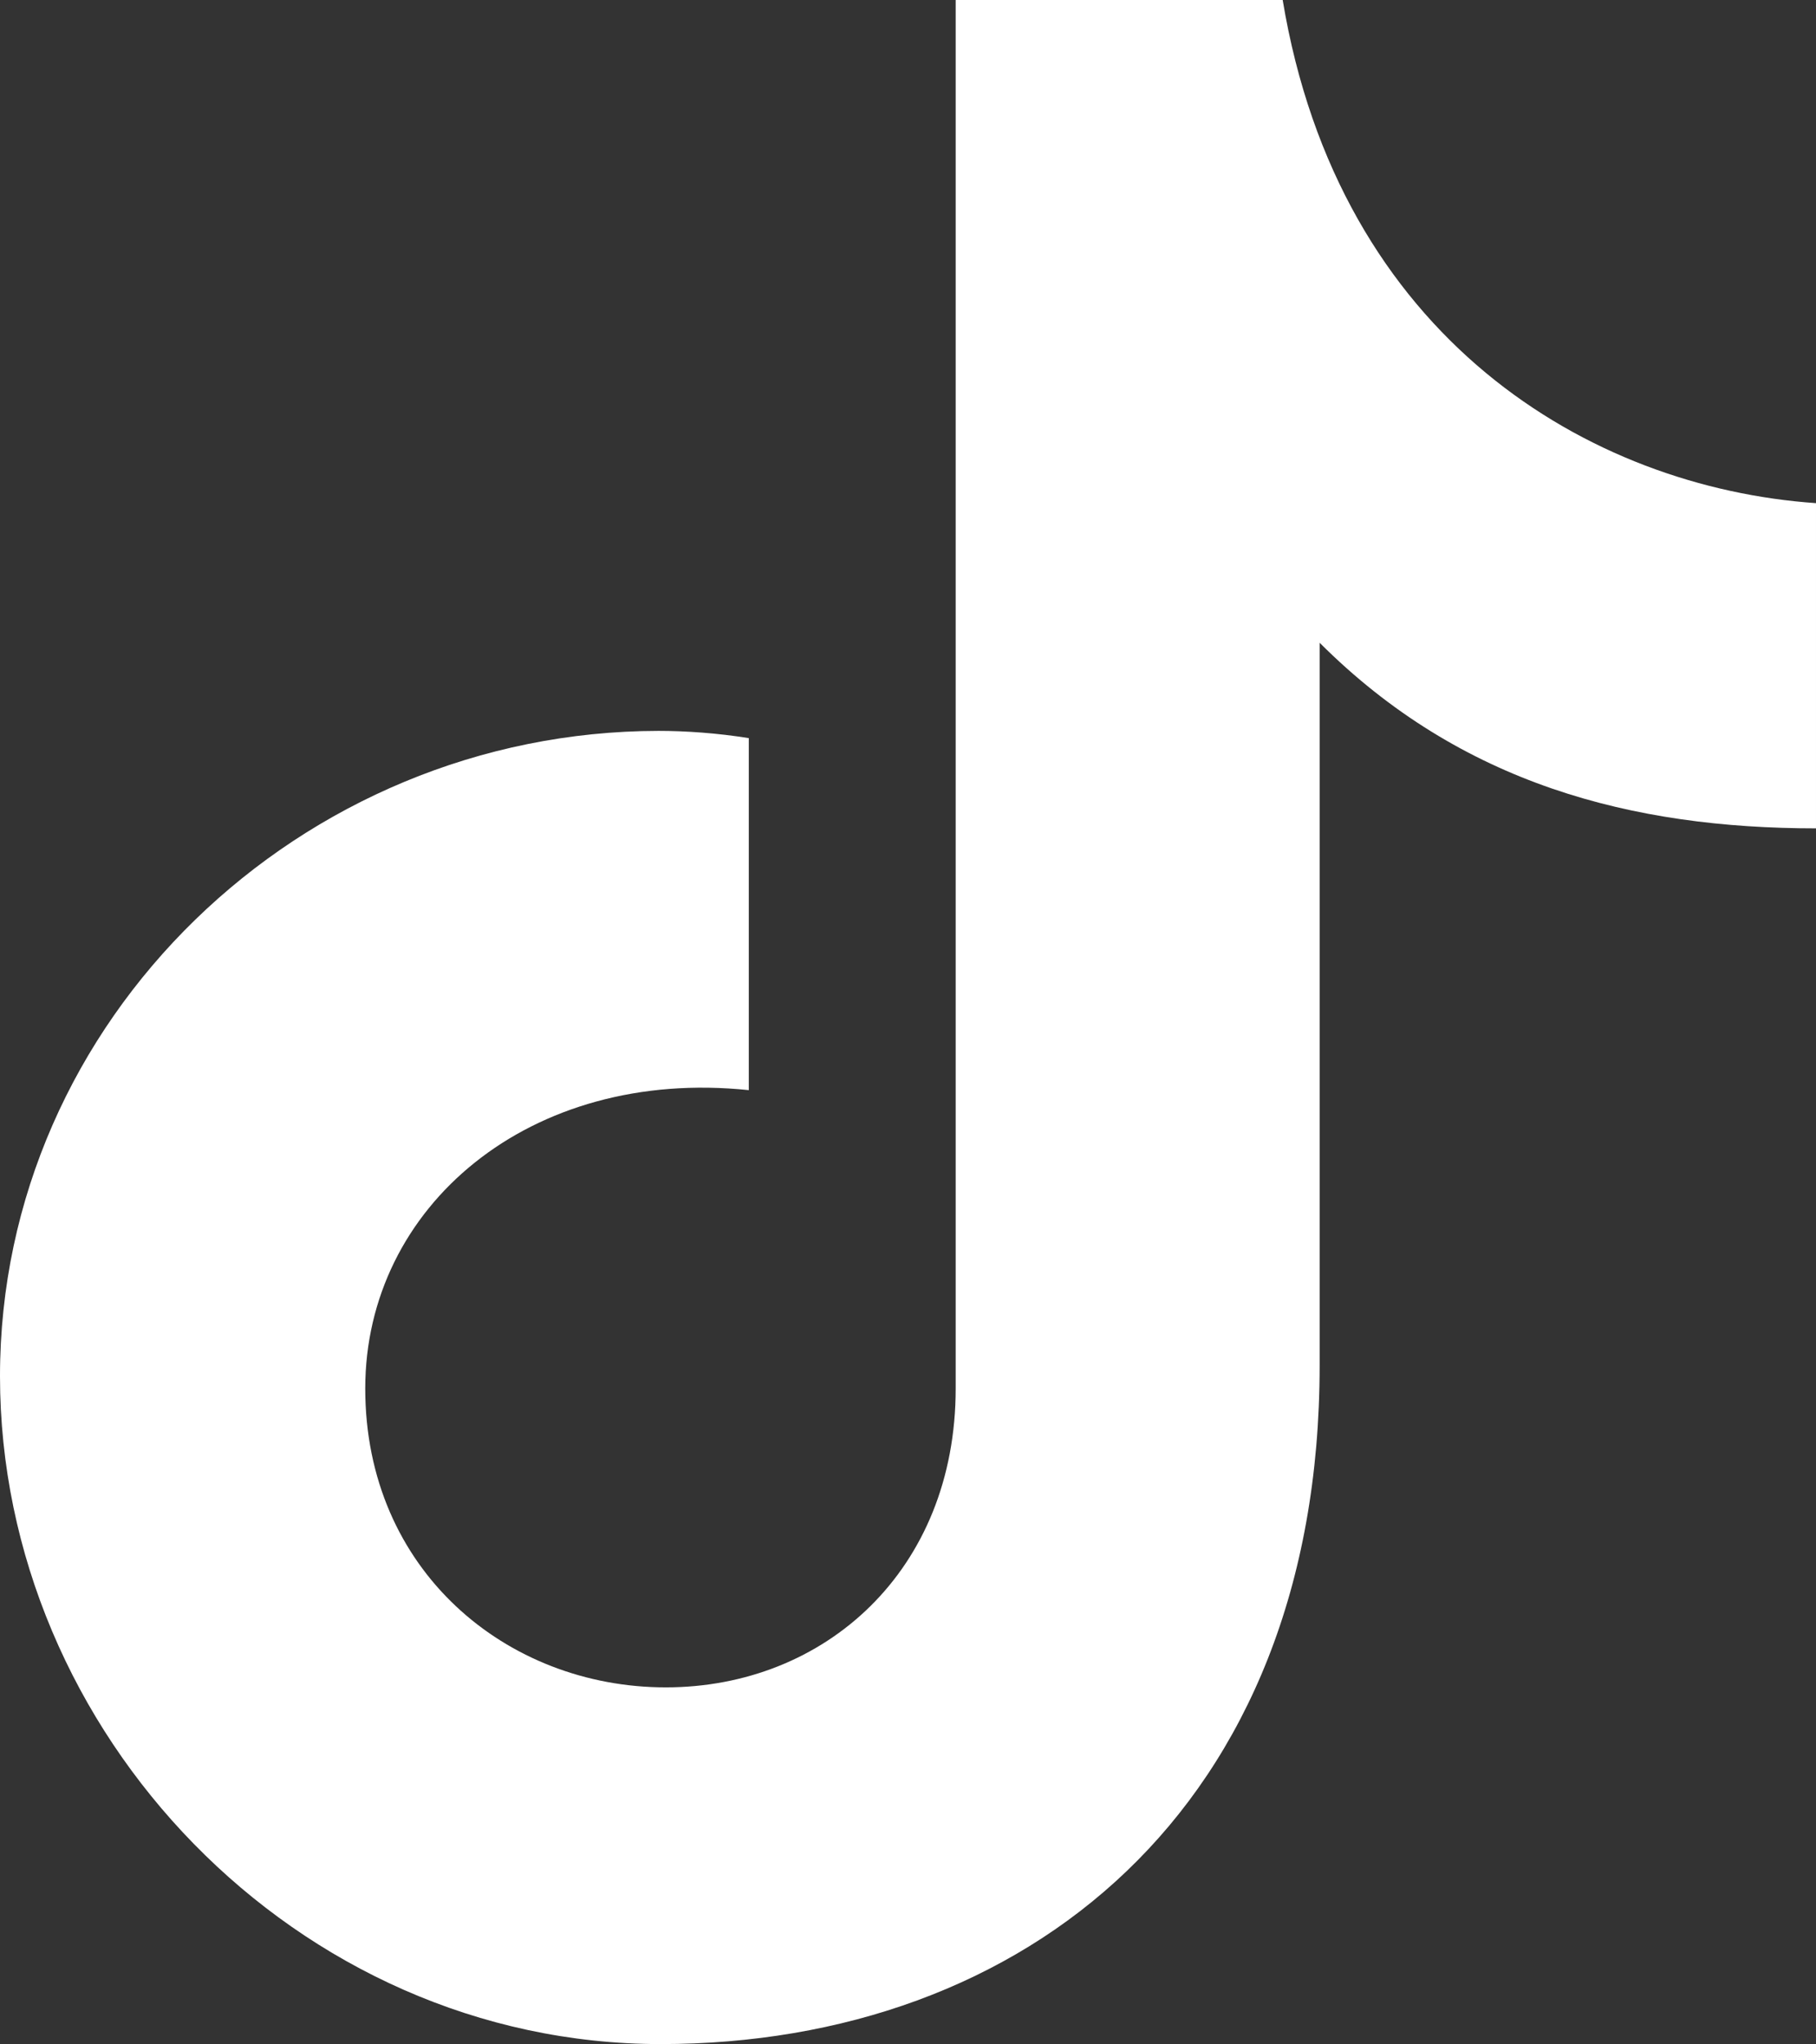
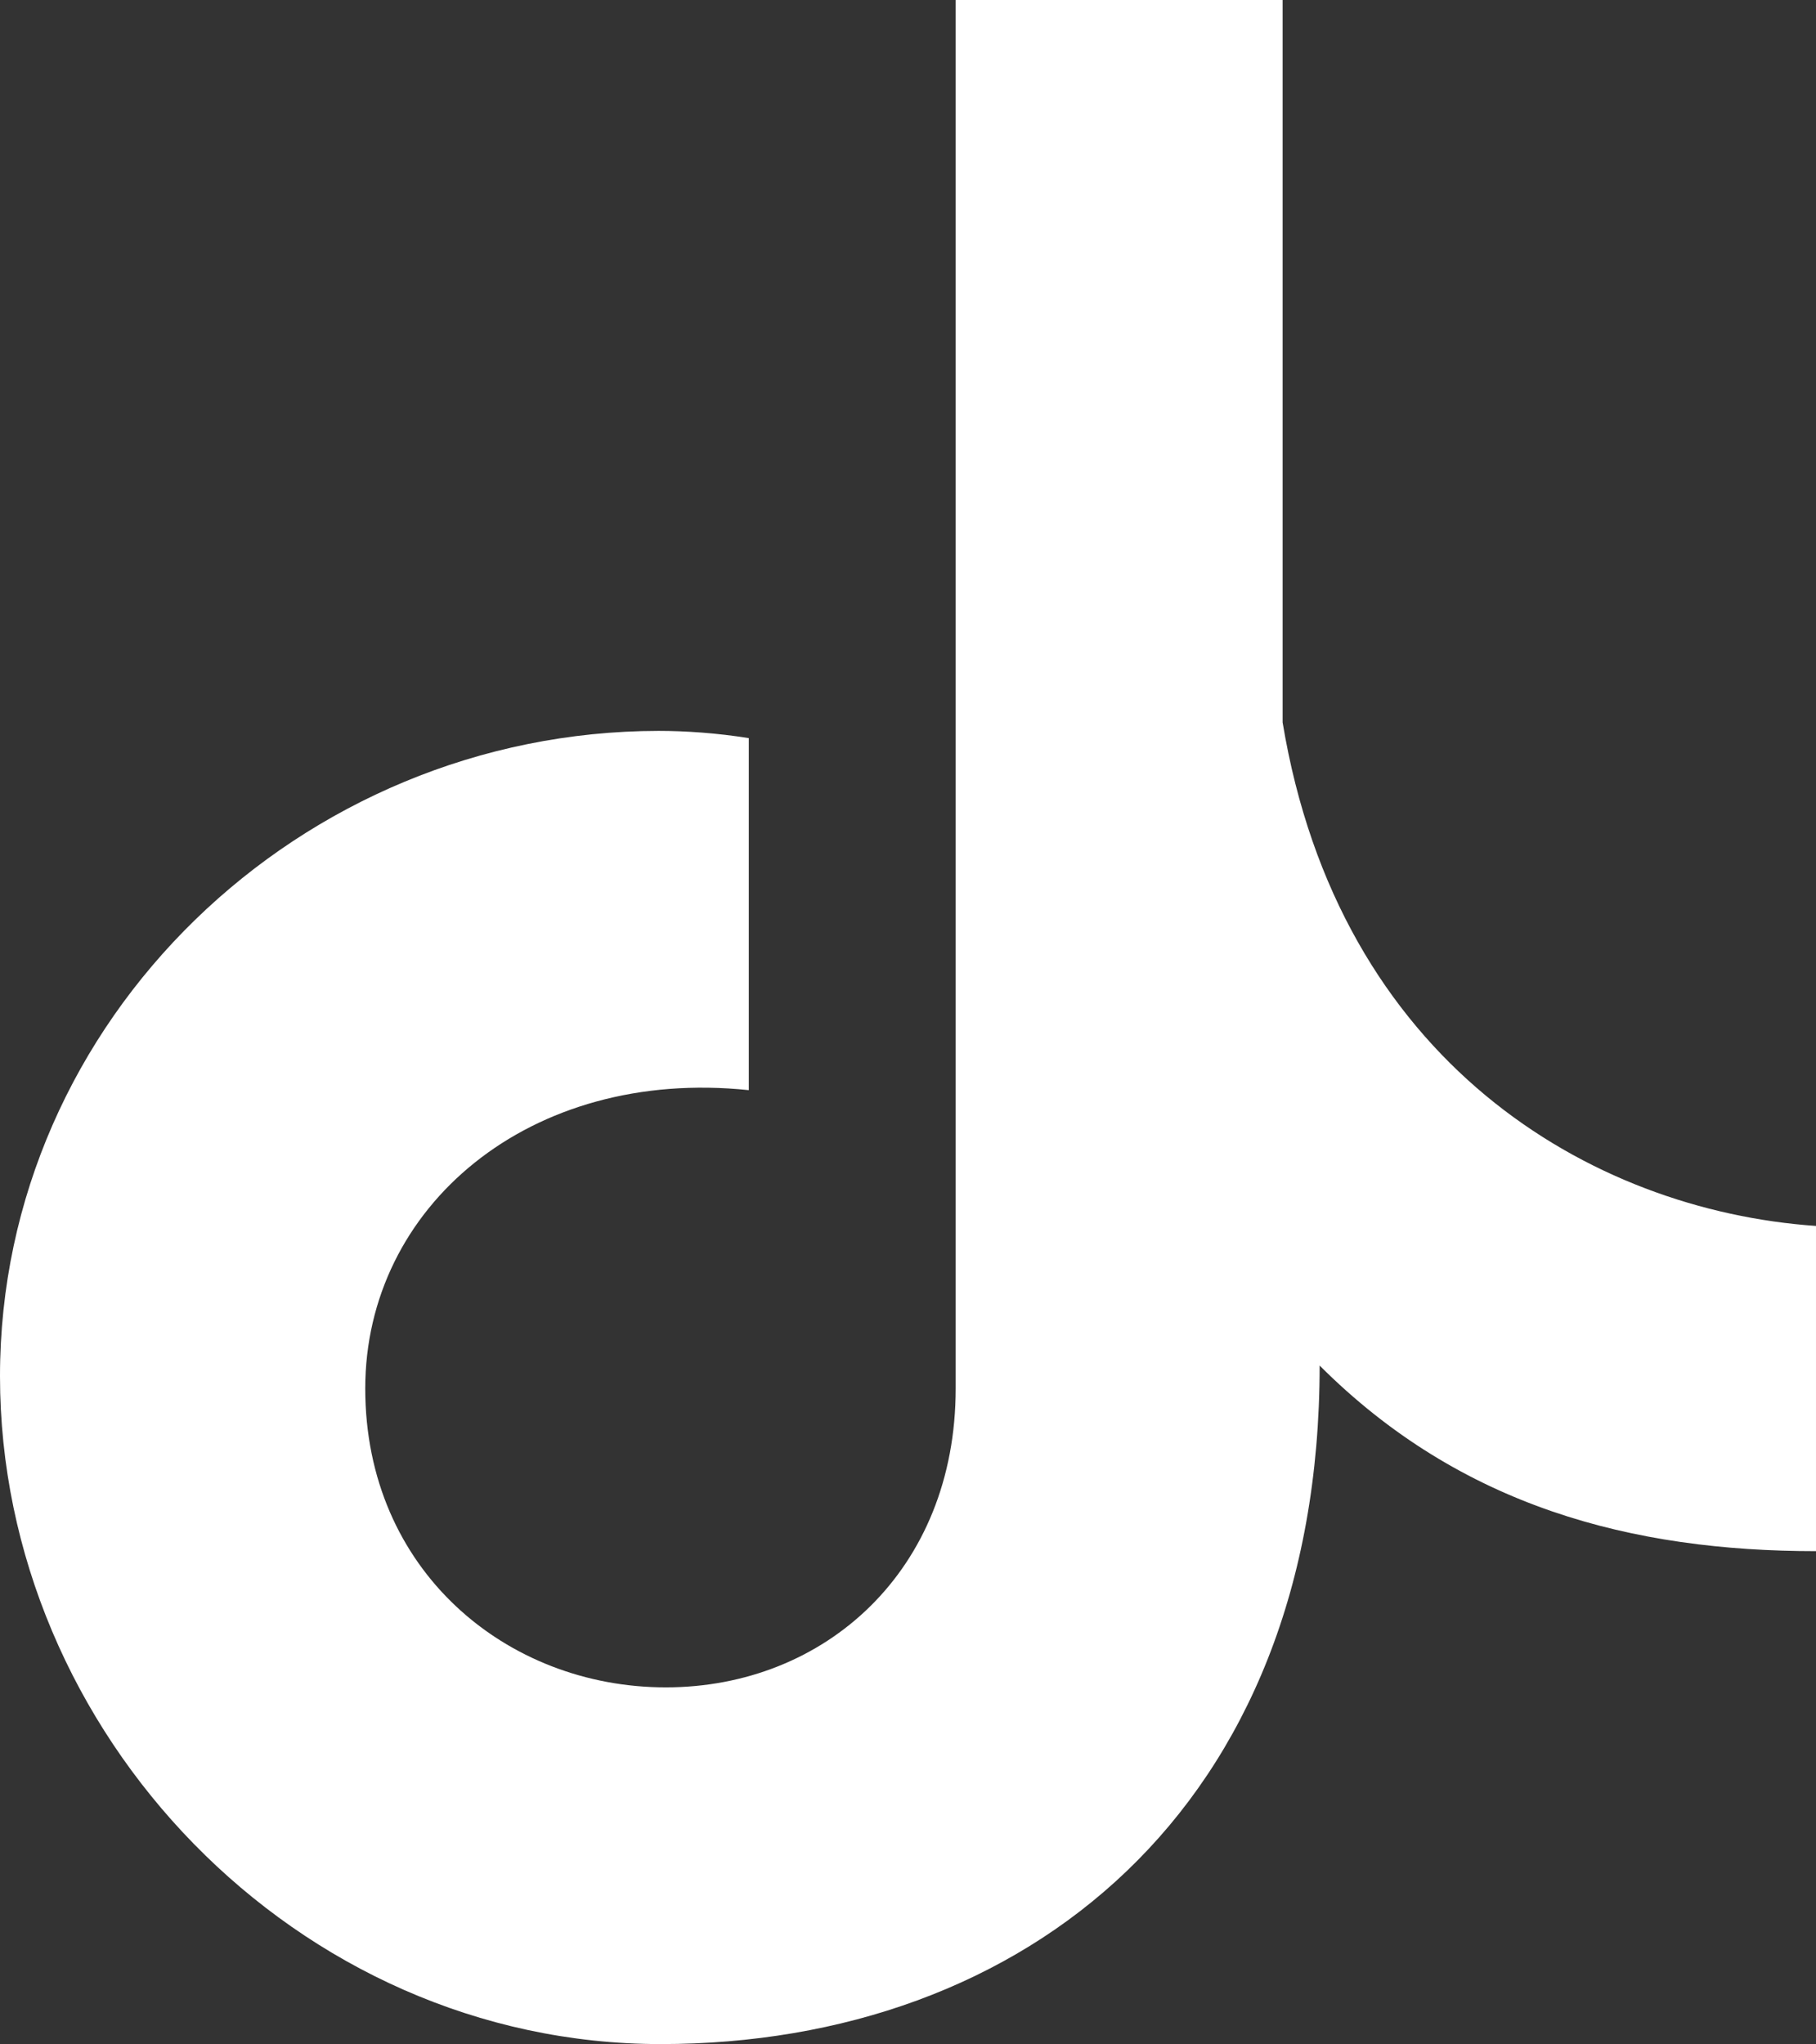
<svg xmlns="http://www.w3.org/2000/svg" id="Layer_1" version="1.1" viewBox="0 0 426.6 480.2">
  <rect x="0" y="0" width="426.6" height="480.2" fill="#333333" stroke="none" />
-   <path id="Note" d="M301.3,0h-76.8v326.2c0,42.7-30.7,70.2-68.1,70.2s-70.6-27.5-70.6-70.2,38.6-75.5,90.1-70.1v-82.7c-7.5-1.2-14.9-1.7-21.2-1.7C70.6,171.8,0,239.5,0,323.3s69.7,156.9,155.2,156.9,154.8-55.2,154.8-159.4v-169.8c33.2,33.2,73.5,43.6,116.6,43.6v-76.4c-53.1-3.7-112.1-38.6-125.3-118.3h0Z" fill="#fff" />
+   <path id="Note" d="M301.3,0h-76.8v326.2c0,42.7-30.7,70.2-68.1,70.2s-70.6-27.5-70.6-70.2,38.6-75.5,90.1-70.1v-82.7c-7.5-1.2-14.9-1.7-21.2-1.7C70.6,171.8,0,239.5,0,323.3s69.7,156.9,155.2,156.9,154.8-55.2,154.8-159.4c33.2,33.2,73.5,43.6,116.6,43.6v-76.4c-53.1-3.7-112.1-38.6-125.3-118.3h0Z" fill="#fff" />
</svg>